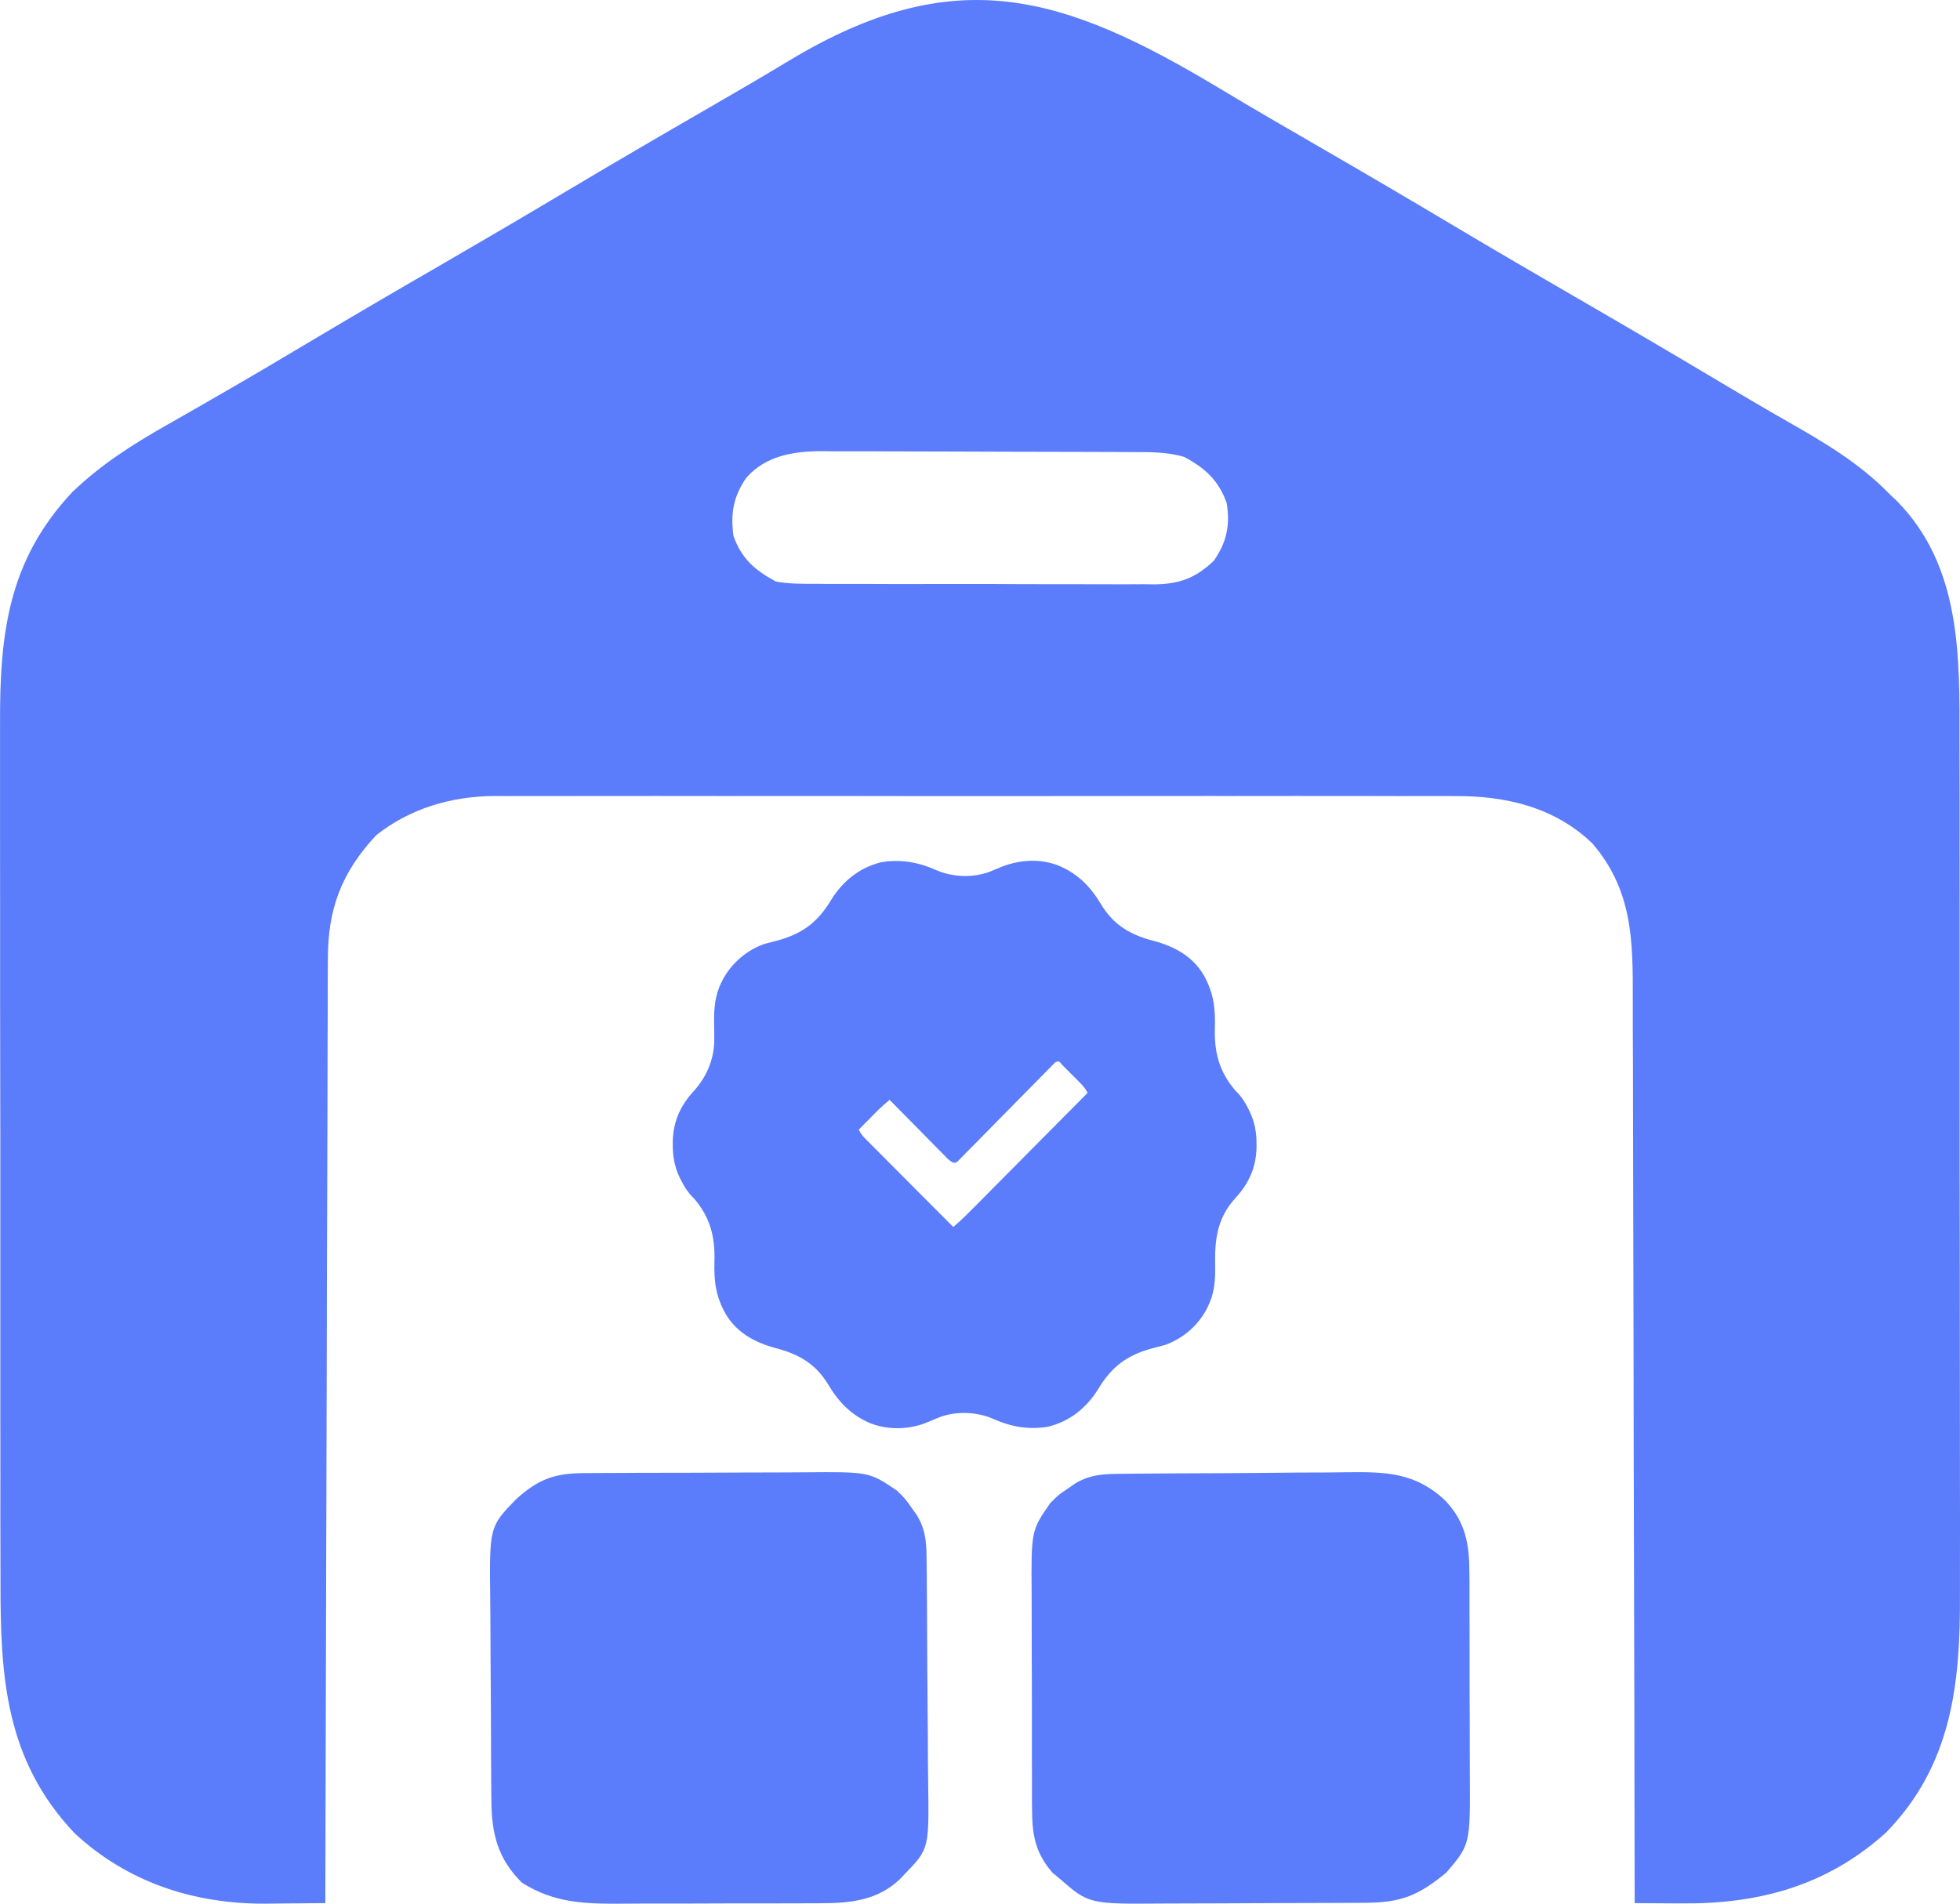
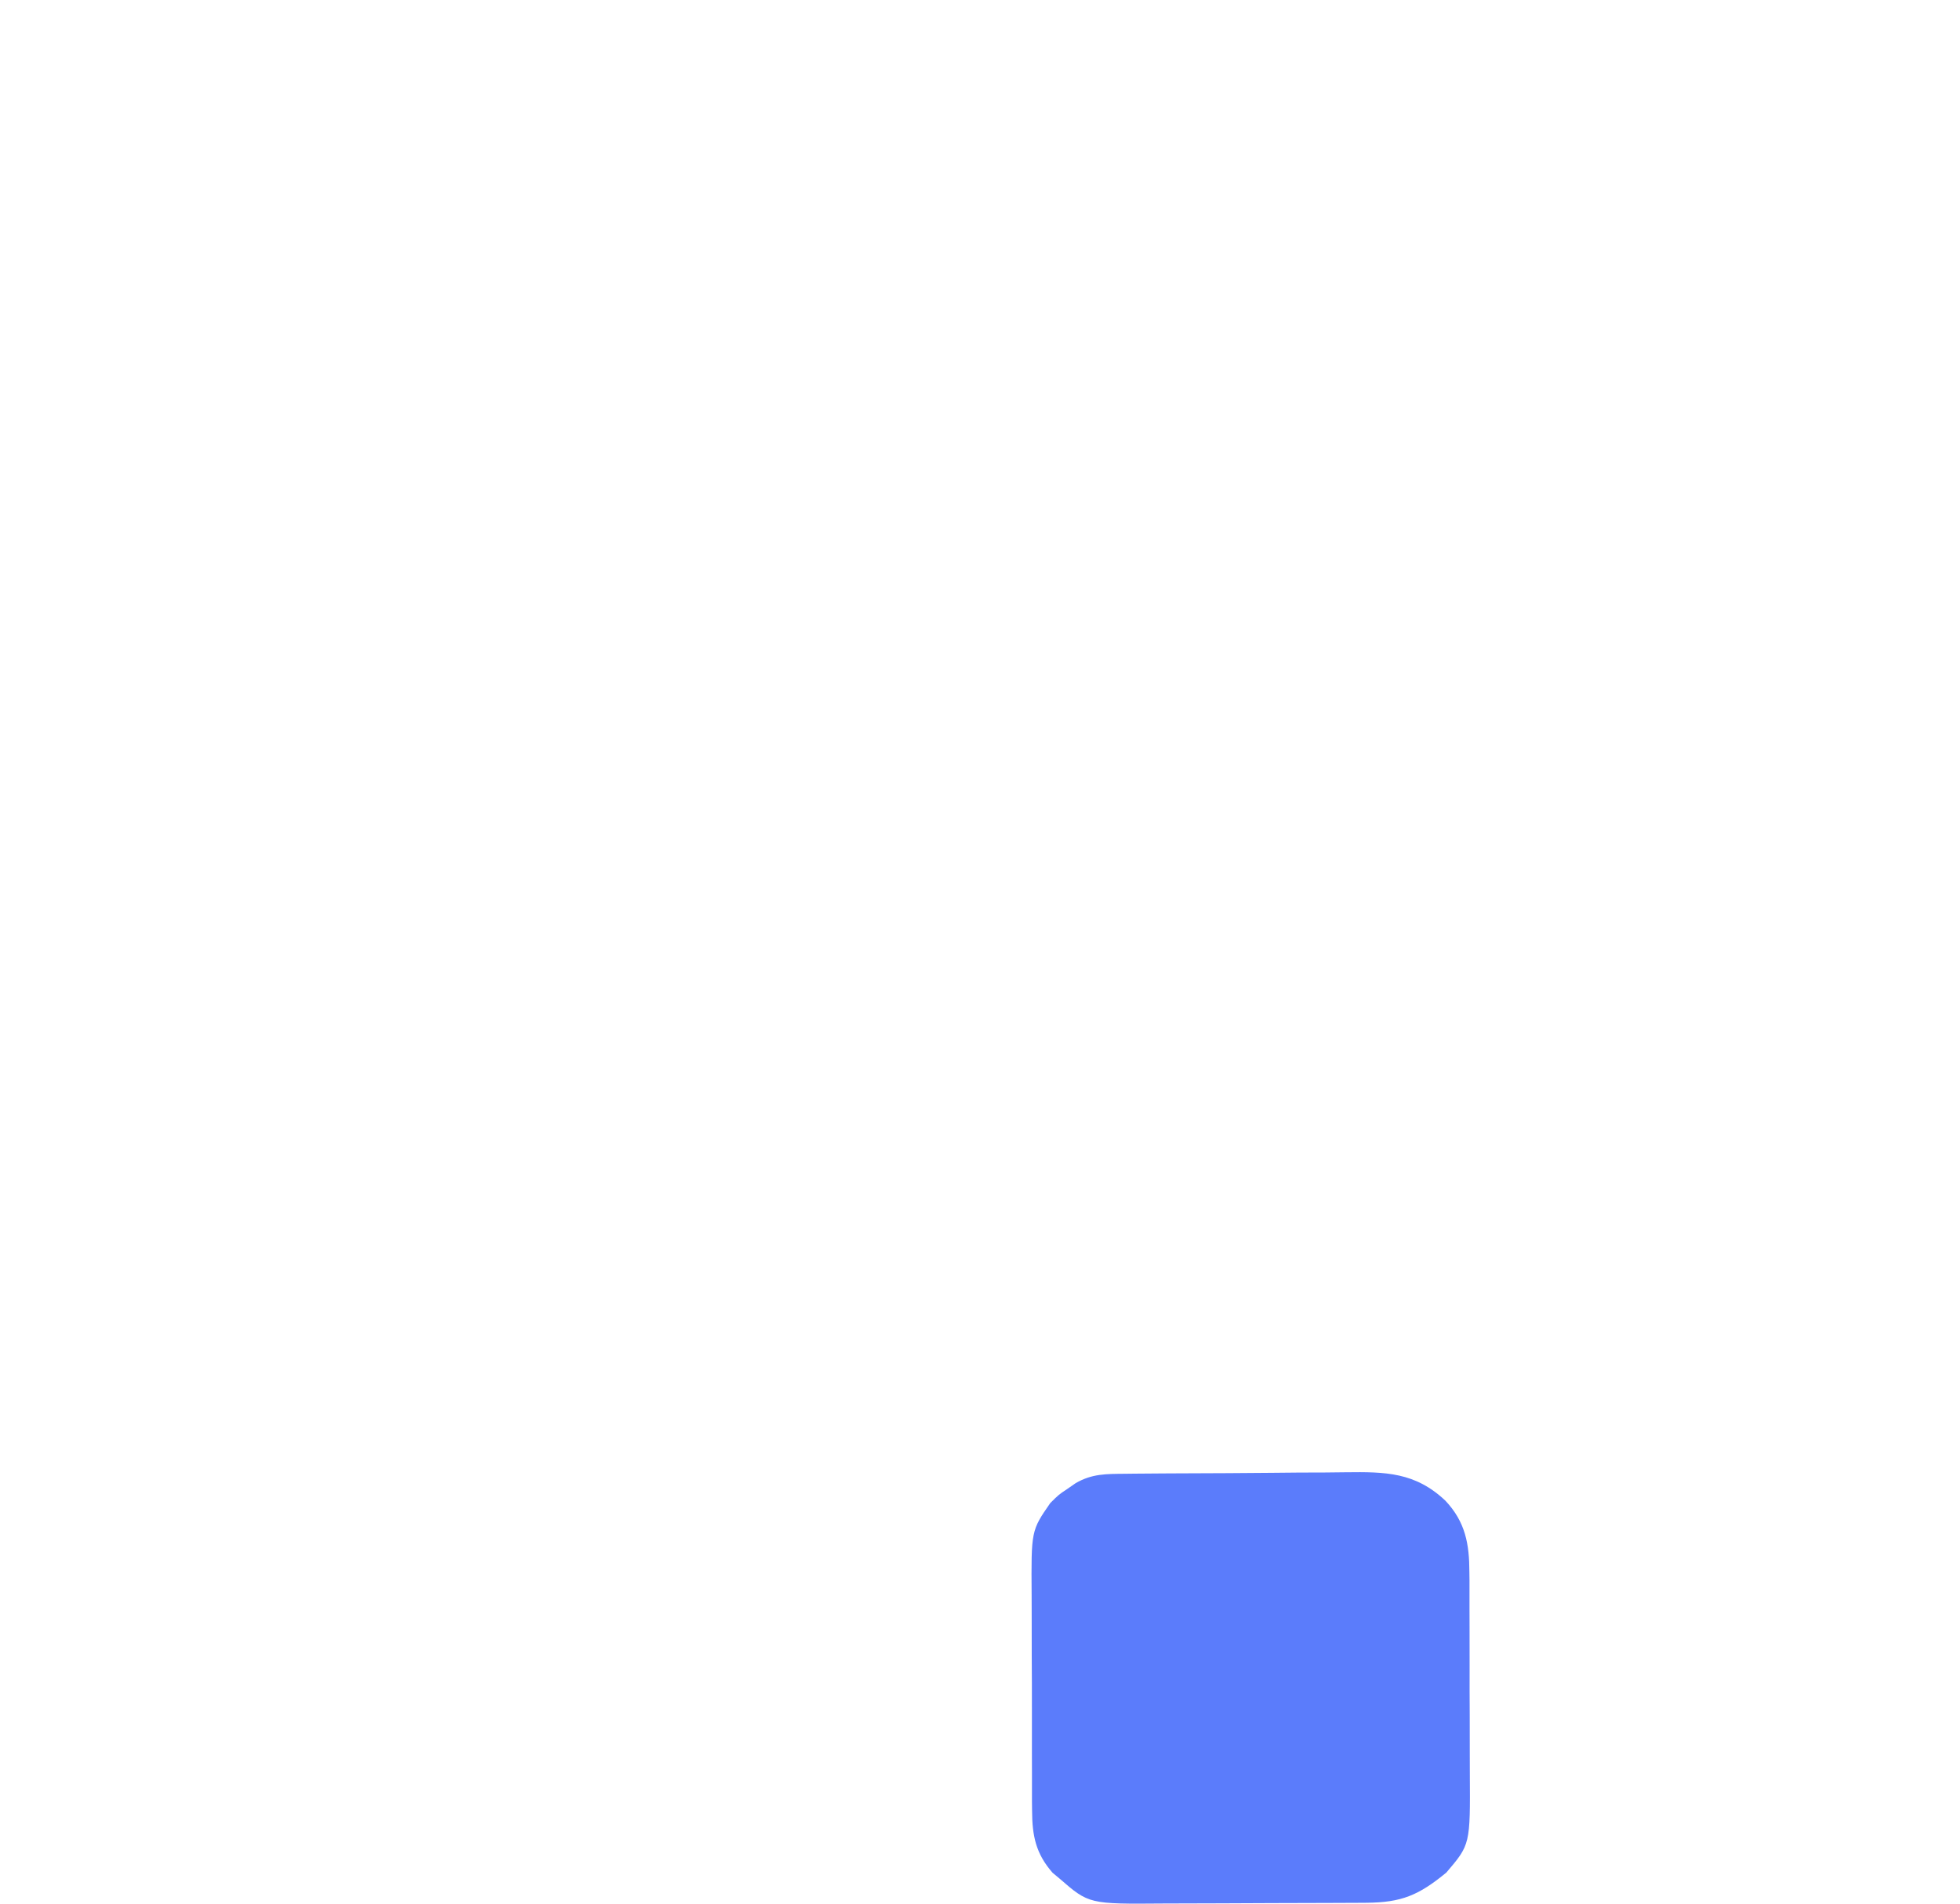
<svg xmlns="http://www.w3.org/2000/svg" width="35" height="34" viewBox="0 0 35 34" fill="none">
-   <path d="M21.775 1.577C22.37 1.935 22.971 2.283 23.573 2.631C24.379 3.097 25.181 3.568 25.98 4.044C26.693 4.469 27.41 4.887 28.128 5.303C28.997 5.806 29.864 6.314 30.726 6.829C31.119 7.063 31.513 7.296 31.911 7.523C32.585 7.907 33.204 8.271 33.746 8.828C33.788 8.868 33.83 8.908 33.873 8.948C35.025 10.119 34.994 11.727 34.991 13.235C34.991 13.417 34.992 13.599 34.992 13.781C34.994 14.221 34.994 14.661 34.993 15.102C34.993 15.46 34.993 15.818 34.994 16.177C34.994 16.228 34.994 16.279 34.994 16.332C34.994 16.436 34.994 16.54 34.994 16.644C34.995 17.618 34.995 18.591 34.994 19.565C34.993 20.453 34.994 21.341 34.996 22.23C34.998 23.145 34.998 24.059 34.998 24.974C34.998 25.487 34.998 26 34.999 26.512C35.001 26.994 35 27.476 34.999 27.958C34.998 28.135 34.999 28.311 34.999 28.487C35.006 30.07 34.856 31.523 33.681 32.728C32.634 33.675 31.423 34.008 30.029 33.995C29.908 33.995 29.908 33.995 29.785 33.994C29.587 33.993 29.389 33.992 29.191 33.99C29.191 33.9 29.191 33.81 29.19 33.717C29.188 31.581 29.183 29.445 29.177 27.309C29.177 27.045 29.176 26.782 29.175 26.519C29.175 26.467 29.175 26.414 29.174 26.36C29.172 25.513 29.171 24.666 29.17 23.818C29.169 22.948 29.167 22.078 29.164 21.208C29.162 20.72 29.161 20.232 29.161 19.743C29.161 19.283 29.16 18.823 29.157 18.363C29.157 18.195 29.157 18.026 29.157 17.857C29.159 16.807 29.159 15.908 28.435 15.063C27.76 14.416 26.89 14.212 25.972 14.218C25.896 14.218 25.821 14.218 25.742 14.217C25.491 14.216 25.239 14.217 24.987 14.218C24.806 14.217 24.624 14.217 24.443 14.217C24.003 14.216 23.562 14.216 23.122 14.216C22.764 14.217 22.406 14.217 22.048 14.217C21.997 14.217 21.946 14.217 21.893 14.217C21.789 14.217 21.686 14.216 21.582 14.216C20.61 14.216 19.638 14.217 18.666 14.218C17.833 14.219 17.001 14.219 16.168 14.218C15.199 14.216 14.231 14.216 13.262 14.217C13.159 14.217 13.056 14.217 12.952 14.217C12.901 14.217 12.85 14.217 12.798 14.217C12.441 14.217 12.083 14.217 11.726 14.216C11.244 14.216 10.763 14.216 10.281 14.217C10.105 14.218 9.928 14.217 9.752 14.217C9.511 14.216 9.269 14.217 9.028 14.218C8.924 14.218 8.924 14.218 8.818 14.217C8.049 14.224 7.324 14.44 6.72 14.915C6.092 15.587 5.85 16.248 5.855 17.147C5.854 17.22 5.854 17.292 5.853 17.367C5.852 17.608 5.852 17.849 5.852 18.09C5.852 18.263 5.851 18.436 5.85 18.61C5.848 19.079 5.847 19.549 5.847 20.019C5.846 20.46 5.844 20.902 5.843 21.343C5.839 22.217 5.837 23.091 5.836 23.965C5.834 24.814 5.832 25.662 5.829 26.511C5.829 26.563 5.829 26.616 5.829 26.67C5.828 26.932 5.827 27.195 5.826 27.458C5.819 29.635 5.814 31.812 5.809 33.99C5.532 33.993 5.255 33.995 4.977 33.997C4.861 33.998 4.861 33.998 4.741 34C3.458 34.006 2.272 33.617 1.33 32.74C0.091 31.429 0.006 29.939 0.009 28.248C0.009 28.066 0.008 27.883 0.008 27.701C0.006 27.258 0.006 26.816 0.007 26.374C0.007 26.014 0.007 25.654 0.006 25.294C0.006 25.242 0.006 25.191 0.006 25.138C0.006 25.033 0.006 24.929 0.006 24.824C0.005 23.846 0.005 22.868 0.006 21.89C0.007 20.998 0.006 20.106 0.004 19.213C0.002 18.294 0.001 17.375 0.002 16.456C0.002 15.942 0.002 15.427 0.001 14.912C-0 14.428 -0 13.943 0.001 13.459C0.002 13.282 0.001 13.105 0.001 12.928C-0.006 11.33 0.143 10.006 1.297 8.783C1.809 8.294 2.355 7.946 2.97 7.596C3.244 7.441 3.516 7.284 3.789 7.127C3.844 7.095 3.9 7.063 3.957 7.03C4.476 6.732 4.991 6.426 5.506 6.119C6.313 5.638 7.124 5.164 7.938 4.694C8.648 4.282 9.356 3.867 10.06 3.447C10.923 2.933 11.79 2.426 12.661 1.924C13.14 1.647 13.617 1.369 14.091 1.083C17.045 -0.697 18.973 -0.106 21.775 1.577ZM13.329 8.531C13.094 8.867 13.044 9.17 13.097 9.571C13.243 9.975 13.471 10.179 13.856 10.387C14.094 10.43 14.327 10.428 14.568 10.427C14.639 10.427 14.709 10.428 14.781 10.429C15.013 10.43 15.245 10.43 15.476 10.429C15.638 10.43 15.799 10.43 15.96 10.431C16.299 10.431 16.637 10.431 16.975 10.43C17.408 10.428 17.84 10.43 18.273 10.433C18.607 10.434 18.94 10.434 19.273 10.434C19.433 10.434 19.592 10.434 19.752 10.435C19.975 10.437 20.198 10.435 20.422 10.434C20.487 10.435 20.553 10.436 20.62 10.437C21.068 10.43 21.351 10.323 21.675 10.016C21.906 9.688 21.972 9.368 21.903 8.977C21.757 8.579 21.526 8.363 21.144 8.16C20.833 8.068 20.525 8.075 20.202 8.074C20.106 8.074 20.106 8.074 20.008 8.073C19.795 8.072 19.583 8.071 19.371 8.071C19.223 8.071 19.075 8.07 18.927 8.07C18.617 8.069 18.307 8.069 17.997 8.068C17.6 8.068 17.203 8.066 16.807 8.064C16.501 8.063 16.196 8.062 15.89 8.062C15.744 8.062 15.598 8.061 15.452 8.06C15.247 8.059 15.042 8.059 14.837 8.06C14.777 8.059 14.717 8.058 14.656 8.058C14.154 8.061 13.673 8.143 13.329 8.531Z" fill="#5B7CFB" />
-   <path d="M16.715 15.539C17.007 15.669 17.372 15.681 17.673 15.57C17.732 15.546 17.79 15.522 17.848 15.497C18.182 15.356 18.568 15.324 18.91 15.463C19.248 15.606 19.474 15.836 19.662 16.152C19.887 16.526 20.195 16.701 20.607 16.806C20.97 16.904 21.293 17.076 21.493 17.412C21.673 17.732 21.705 18.005 21.694 18.366C21.681 18.794 21.775 19.151 22.062 19.479C22.08 19.497 22.08 19.497 22.098 19.516C22.181 19.603 22.237 19.696 22.291 19.802C22.301 19.822 22.301 19.822 22.311 19.842C22.404 20.033 22.439 20.222 22.438 20.434C22.438 20.456 22.438 20.477 22.438 20.499C22.43 20.858 22.296 21.146 22.053 21.406C21.732 21.765 21.689 22.149 21.699 22.607C21.704 22.872 21.686 23.106 21.564 23.347C21.557 23.36 21.55 23.374 21.543 23.388C21.387 23.682 21.114 23.913 20.802 24.022C20.73 24.042 20.658 24.061 20.585 24.079C20.124 24.201 19.846 24.412 19.604 24.82C19.392 25.153 19.104 25.384 18.718 25.481C18.374 25.54 18.053 25.484 17.738 25.342C17.445 25.213 17.079 25.2 16.779 25.311C16.705 25.341 16.632 25.372 16.558 25.403C16.244 25.535 15.861 25.545 15.541 25.419C15.204 25.277 14.977 25.044 14.79 24.729C14.565 24.356 14.257 24.181 13.845 24.076C13.482 23.977 13.159 23.805 12.959 23.469C12.779 23.15 12.747 22.876 12.758 22.515C12.771 22.087 12.677 21.731 12.39 21.402C12.378 21.39 12.366 21.378 12.354 21.365C12.271 21.278 12.215 21.186 12.161 21.079C12.151 21.059 12.151 21.059 12.141 21.039C12.048 20.848 12.013 20.659 12.014 20.447C12.014 20.426 12.014 20.404 12.014 20.382C12.022 20.024 12.155 19.737 12.398 19.477C12.633 19.21 12.762 18.891 12.755 18.532C12.755 18.499 12.755 18.466 12.754 18.433C12.754 18.382 12.753 18.331 12.752 18.279C12.748 18.013 12.765 17.777 12.888 17.535C12.895 17.521 12.902 17.507 12.909 17.493C13.065 17.2 13.338 16.968 13.65 16.859C13.722 16.839 13.794 16.821 13.867 16.802C14.328 16.681 14.606 16.47 14.849 16.061C15.06 15.729 15.348 15.497 15.734 15.4C16.078 15.342 16.398 15.398 16.715 15.539ZM18.841 18.975C18.828 18.989 18.815 19.002 18.801 19.016C18.786 19.031 18.771 19.047 18.756 19.063C18.739 19.08 18.722 19.097 18.705 19.114C18.679 19.141 18.679 19.141 18.652 19.168C18.614 19.207 18.576 19.246 18.537 19.285C18.477 19.346 18.417 19.407 18.356 19.469C18.346 19.479 18.336 19.489 18.325 19.5C18.305 19.521 18.284 19.542 18.263 19.563C18.122 19.706 17.982 19.849 17.841 19.991C17.747 20.088 17.652 20.184 17.557 20.28C17.506 20.331 17.456 20.382 17.406 20.433C17.351 20.49 17.294 20.547 17.238 20.603C17.222 20.62 17.205 20.637 17.188 20.655C17.173 20.67 17.157 20.686 17.142 20.701C17.128 20.715 17.115 20.728 17.102 20.742C17.064 20.768 17.064 20.768 17.021 20.765C16.96 20.738 16.918 20.691 16.872 20.644C16.856 20.628 16.856 20.628 16.84 20.611C16.804 20.576 16.769 20.54 16.734 20.504C16.71 20.479 16.685 20.454 16.661 20.43C16.596 20.365 16.532 20.299 16.468 20.234C16.402 20.167 16.337 20.101 16.271 20.034C16.142 19.904 16.013 19.773 15.885 19.643C15.8 19.715 15.718 19.788 15.64 19.867C15.622 19.885 15.604 19.903 15.586 19.922C15.558 19.949 15.558 19.949 15.531 19.978C15.512 19.997 15.493 20.016 15.474 20.035C15.428 20.082 15.382 20.128 15.336 20.175C15.364 20.238 15.396 20.281 15.444 20.329C15.458 20.343 15.472 20.357 15.486 20.372C15.502 20.387 15.517 20.402 15.533 20.418C15.549 20.434 15.565 20.45 15.581 20.467C15.634 20.52 15.688 20.574 15.741 20.627C15.778 20.664 15.815 20.701 15.851 20.738C15.938 20.826 16.026 20.913 16.113 21.001C16.212 21.1 16.311 21.2 16.41 21.3C16.614 21.505 16.819 21.709 17.023 21.914C17.152 21.807 17.27 21.688 17.388 21.569C17.41 21.547 17.433 21.524 17.455 21.502C17.515 21.441 17.575 21.381 17.635 21.32C17.698 21.257 17.761 21.194 17.823 21.13C17.942 21.01 18.061 20.891 18.18 20.771C18.315 20.634 18.451 20.498 18.586 20.361C18.864 20.081 19.142 19.8 19.421 19.52C19.384 19.439 19.332 19.384 19.27 19.323C19.259 19.312 19.249 19.301 19.238 19.29C19.215 19.267 19.192 19.244 19.17 19.222C19.135 19.187 19.1 19.152 19.065 19.117C19.043 19.095 19.021 19.073 19 19.051C18.989 19.041 18.979 19.03 18.968 19.02C18.91 18.945 18.91 18.945 18.841 18.975Z" fill="#5B7CFB" />
-   <path d="M10.426 26.31C10.506 26.309 10.506 26.309 10.587 26.309C10.762 26.307 10.937 26.307 11.112 26.307C11.235 26.306 11.357 26.306 11.479 26.305C11.735 26.305 11.991 26.304 12.248 26.304C12.575 26.304 12.902 26.302 13.229 26.3C13.482 26.298 13.734 26.298 13.987 26.298C14.107 26.298 14.228 26.297 14.348 26.296C15.519 26.286 15.519 26.286 16.016 26.622C16.168 26.771 16.168 26.771 16.27 26.918C16.305 26.967 16.34 27.016 16.375 27.066C16.55 27.356 16.544 27.609 16.547 27.939C16.548 28.018 16.548 28.018 16.549 28.098C16.55 28.271 16.552 28.444 16.553 28.618C16.553 28.677 16.553 28.736 16.554 28.797C16.556 29.111 16.557 29.425 16.558 29.739C16.559 29.998 16.561 30.258 16.564 30.517C16.568 30.831 16.57 31.144 16.57 31.457C16.571 31.577 16.572 31.696 16.574 31.815C16.591 33.019 16.591 33.019 16.164 33.463C16.13 33.499 16.095 33.535 16.06 33.572C15.668 33.935 15.207 33.99 14.688 33.992C14.64 33.992 14.591 33.993 14.541 33.993C14.381 33.994 14.222 33.994 14.062 33.994C13.95 33.994 13.838 33.995 13.726 33.995C13.492 33.995 13.258 33.995 13.024 33.995C12.725 33.995 12.427 33.996 12.128 33.998C11.897 33.999 11.666 33.999 11.435 33.998C11.325 33.999 11.215 33.999 11.105 34C10.437 34.004 9.901 33.99 9.322 33.627C8.891 33.2 8.78 32.759 8.775 32.172C8.774 32.123 8.774 32.075 8.773 32.025C8.772 31.864 8.771 31.703 8.77 31.543C8.77 31.488 8.77 31.432 8.769 31.376C8.768 31.084 8.767 30.792 8.766 30.5C8.765 30.2 8.763 29.9 8.76 29.6C8.758 29.368 8.757 29.136 8.757 28.904C8.756 28.793 8.756 28.683 8.754 28.572C8.739 27.269 8.739 27.269 9.214 26.778C9.604 26.426 9.891 26.313 10.426 26.31Z" fill="#5B7CFB" />
  <path d="M20.093 26.322C20.146 26.321 20.199 26.321 20.254 26.32C20.43 26.318 20.606 26.317 20.782 26.316C20.842 26.316 20.902 26.315 20.964 26.315C21.283 26.313 21.602 26.312 21.921 26.311C22.184 26.31 22.447 26.308 22.71 26.305C23.029 26.301 23.347 26.299 23.666 26.299C23.787 26.298 23.908 26.297 24.029 26.295C24.744 26.286 25.274 26.294 25.813 26.805C26.169 27.185 26.238 27.578 26.239 28.08C26.24 28.129 26.24 28.177 26.241 28.228C26.242 28.388 26.242 28.548 26.241 28.708C26.242 28.82 26.242 28.932 26.242 29.044C26.243 29.279 26.243 29.514 26.243 29.748C26.242 30.048 26.243 30.347 26.245 30.647C26.246 30.878 26.246 31.11 26.246 31.341C26.246 31.451 26.247 31.562 26.247 31.672C26.255 32.944 26.255 32.944 25.827 33.445C25.336 33.849 25.028 33.98 24.397 33.984C24.324 33.984 24.324 33.984 24.249 33.985C24.088 33.986 23.927 33.986 23.766 33.987C23.653 33.987 23.541 33.988 23.428 33.988C23.192 33.989 22.956 33.989 22.721 33.99C22.42 33.99 22.119 33.992 21.818 33.994C21.585 33.995 21.353 33.996 21.12 33.996C21.01 33.996 20.899 33.996 20.788 33.997C19.445 34.008 19.445 34.008 18.917 33.549C18.877 33.516 18.837 33.483 18.796 33.448C18.495 33.105 18.432 32.784 18.43 32.34C18.43 32.288 18.429 32.236 18.428 32.182C18.427 32.01 18.427 31.838 18.428 31.666C18.427 31.546 18.427 31.425 18.427 31.305C18.426 31.053 18.426 30.802 18.427 30.55C18.428 30.229 18.426 29.907 18.424 29.586C18.423 29.337 18.423 29.089 18.423 28.841C18.423 28.722 18.423 28.604 18.422 28.485C18.414 27.337 18.414 27.337 18.755 26.845C18.906 26.695 18.906 26.695 19.056 26.595C19.105 26.561 19.155 26.526 19.206 26.491C19.5 26.319 19.757 26.325 20.093 26.322Z" fill="#5B7CFB" />
</svg>